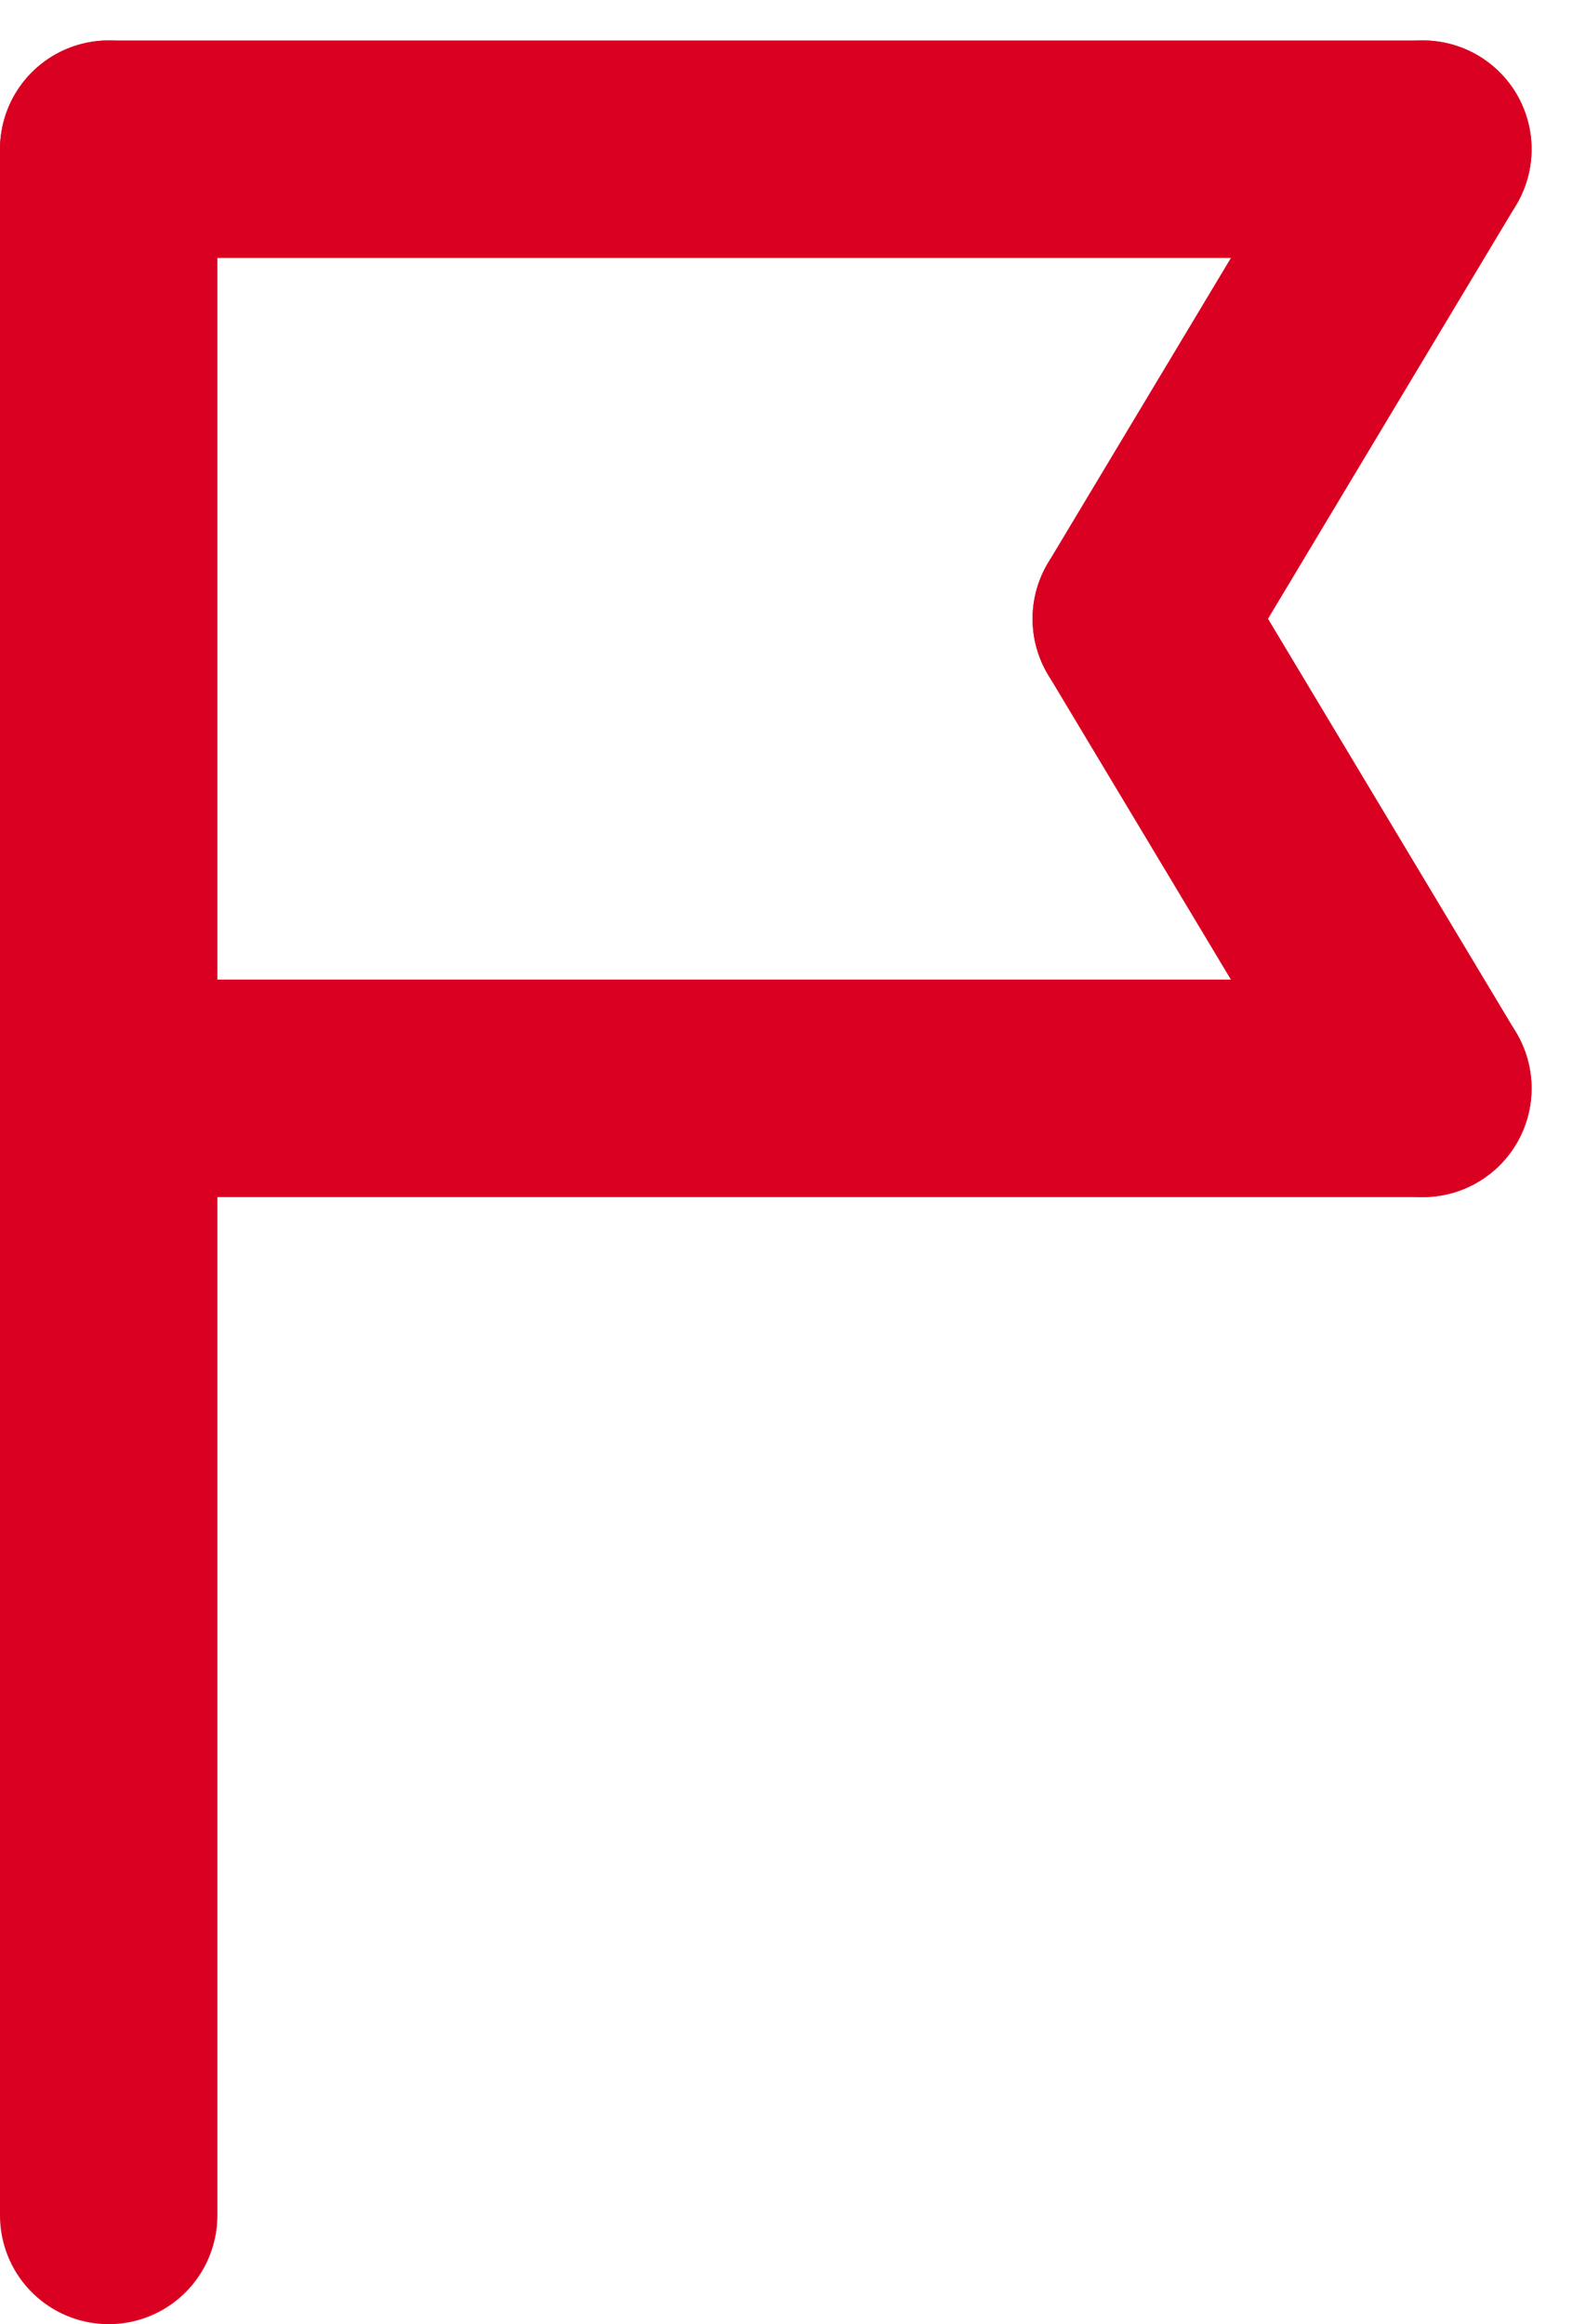
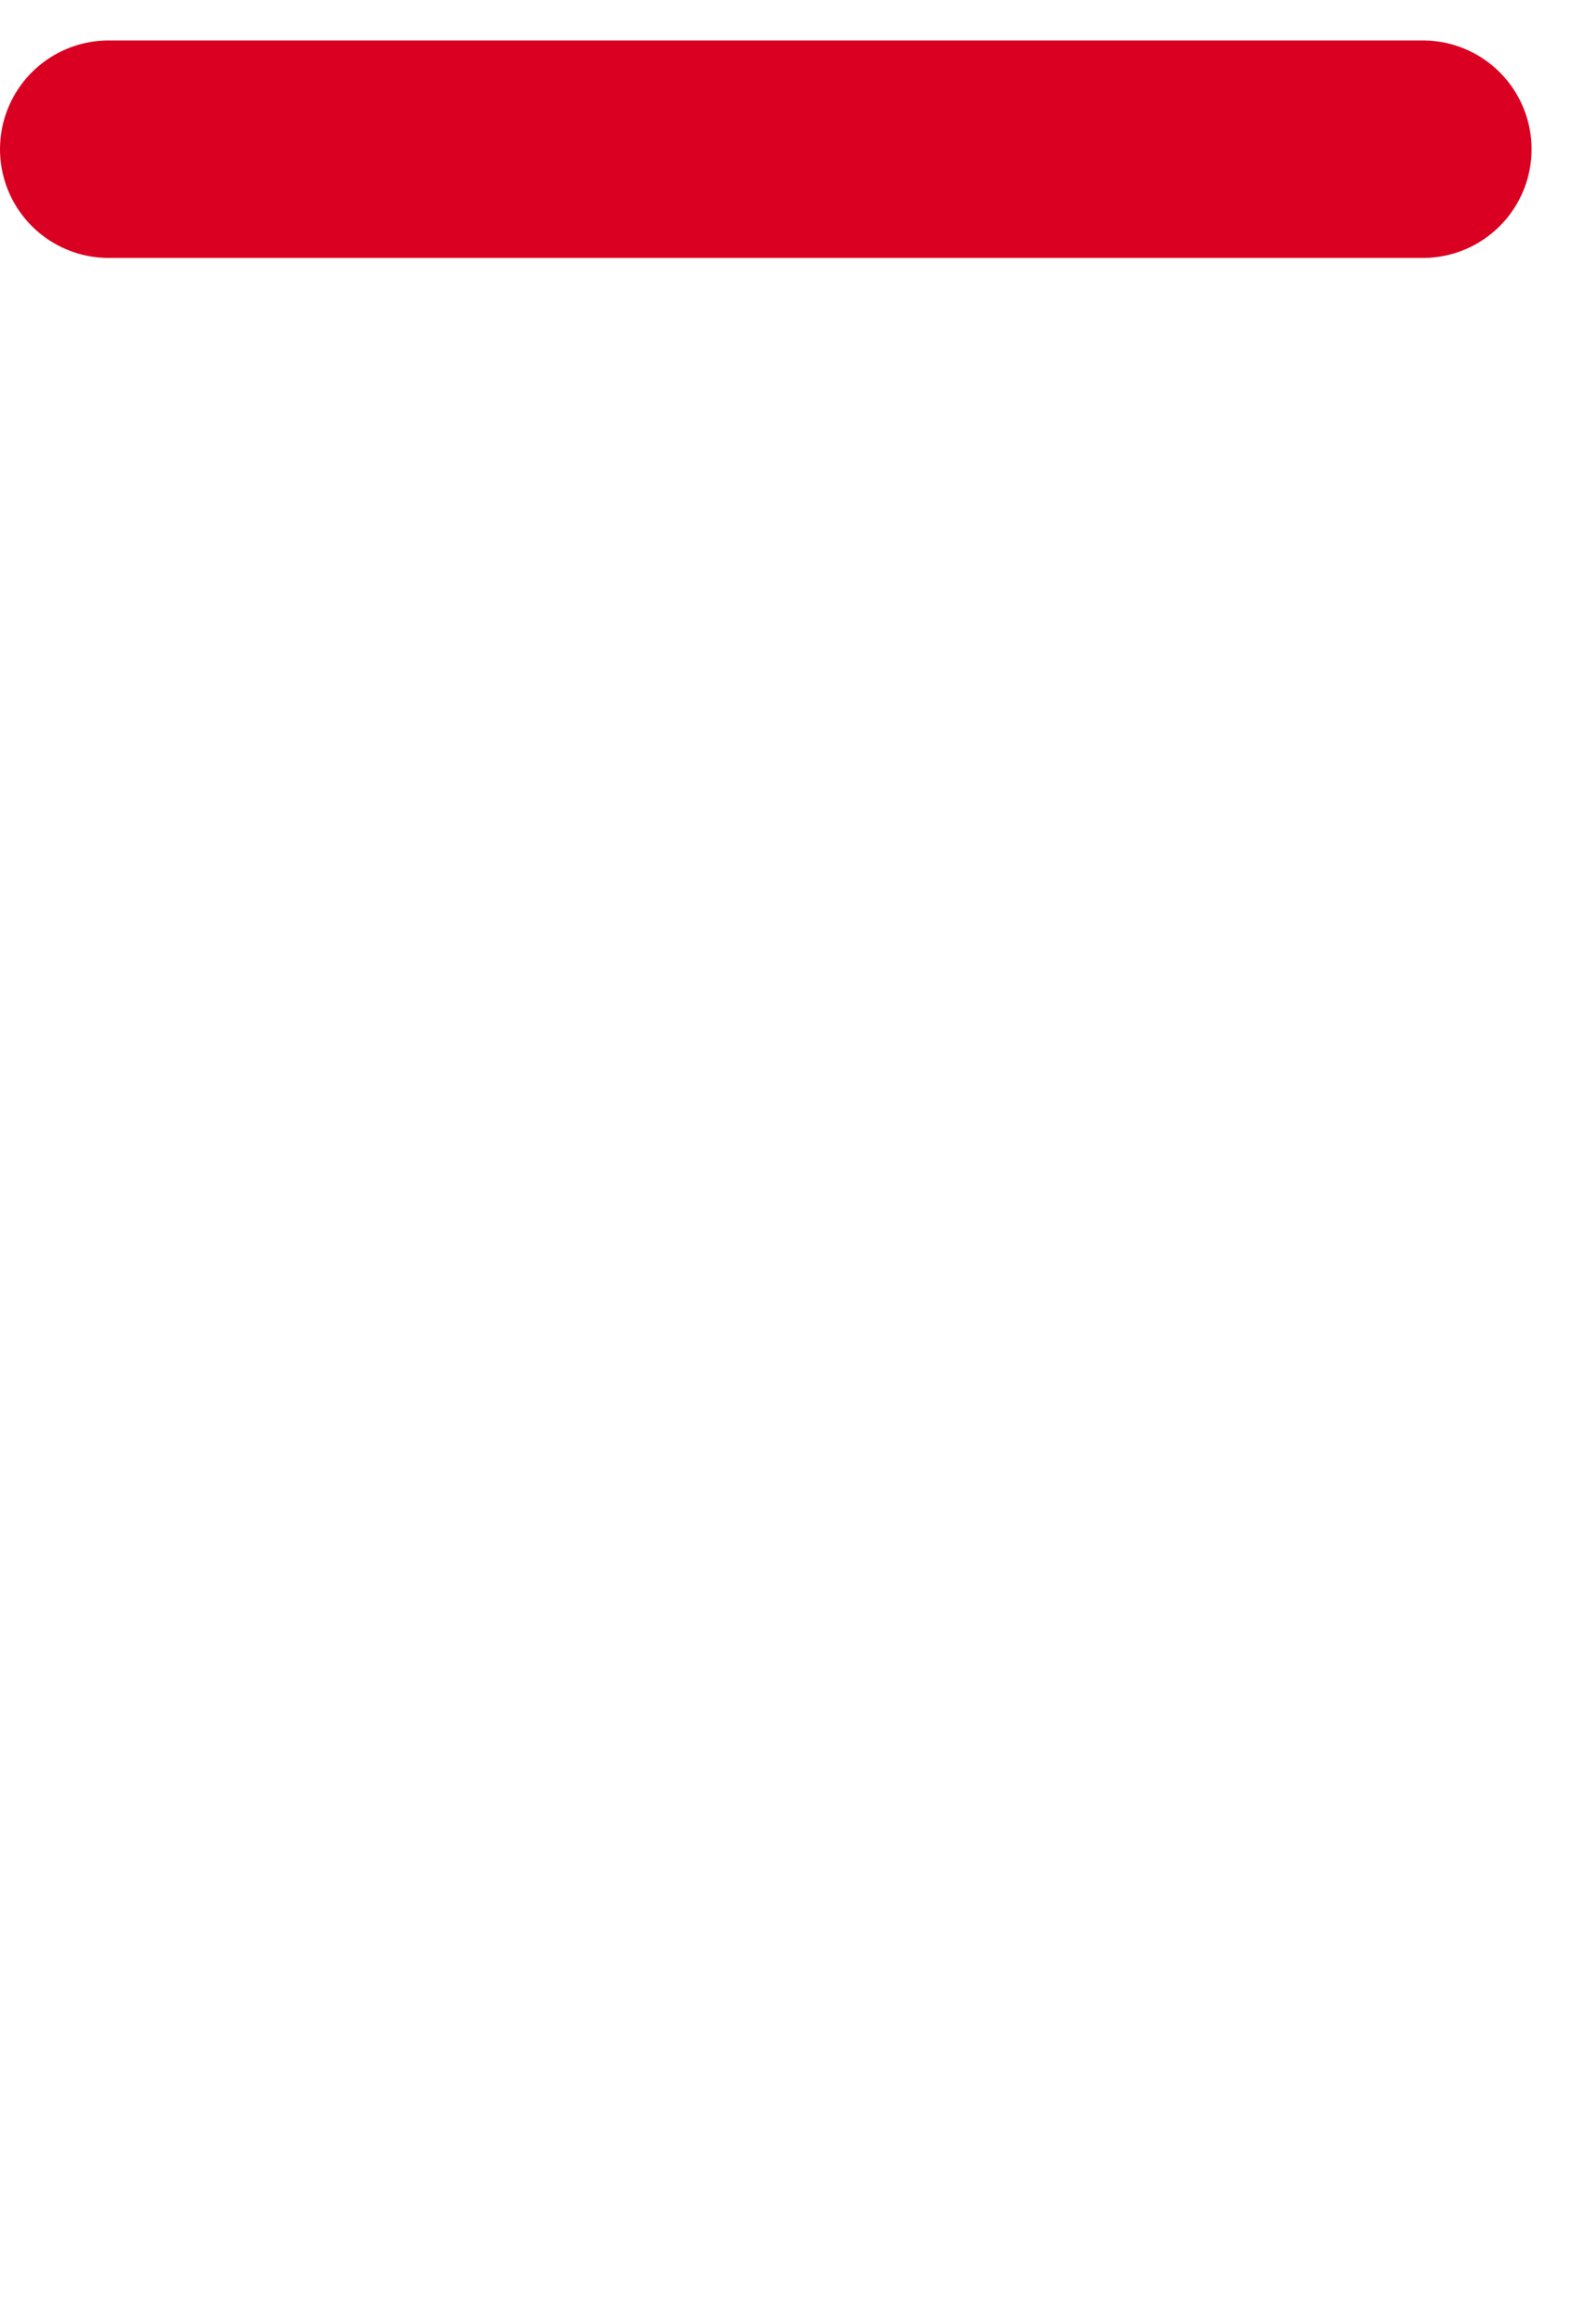
<svg xmlns="http://www.w3.org/2000/svg" width="14.463" height="21.372" viewBox="0 0 14.463 21.372">
  <g id="Gruppe_139" data-name="Gruppe 139" transform="translate(-3.25 -2.878)">
    <g id="Gruppe_98" data-name="Gruppe 98" transform="translate(4.25 4.25)">
-       <line id="Linie_56" data-name="Linie 56" y2="19" fill="none" stroke="#da0021" stroke-linecap="round" stroke-linejoin="round" stroke-width="2" />
      <line id="Linie_57" data-name="Linie 57" x1="12.091" fill="none" stroke="#da0021" stroke-linecap="round" stroke-linejoin="round" stroke-width="2" />
-       <line id="Linie_58" data-name="Linie 58" x1="12.091" transform="translate(0 8.636)" fill="none" stroke="#da0021" stroke-linecap="round" stroke-linejoin="round" stroke-width="2" />
-       <line id="Linie_59" data-name="Linie 59" x2="2.591" y2="4.318" transform="translate(9.5 4.318)" fill="none" stroke="#da0021" stroke-linecap="round" stroke-linejoin="round" stroke-width="2" />
-       <line id="Linie_60" data-name="Linie 60" x1="2.591" y2="4.318" transform="translate(9.5)" fill="none" stroke="#da0021" stroke-linecap="round" stroke-linejoin="round" stroke-width="2" />
    </g>
  </g>
</svg>